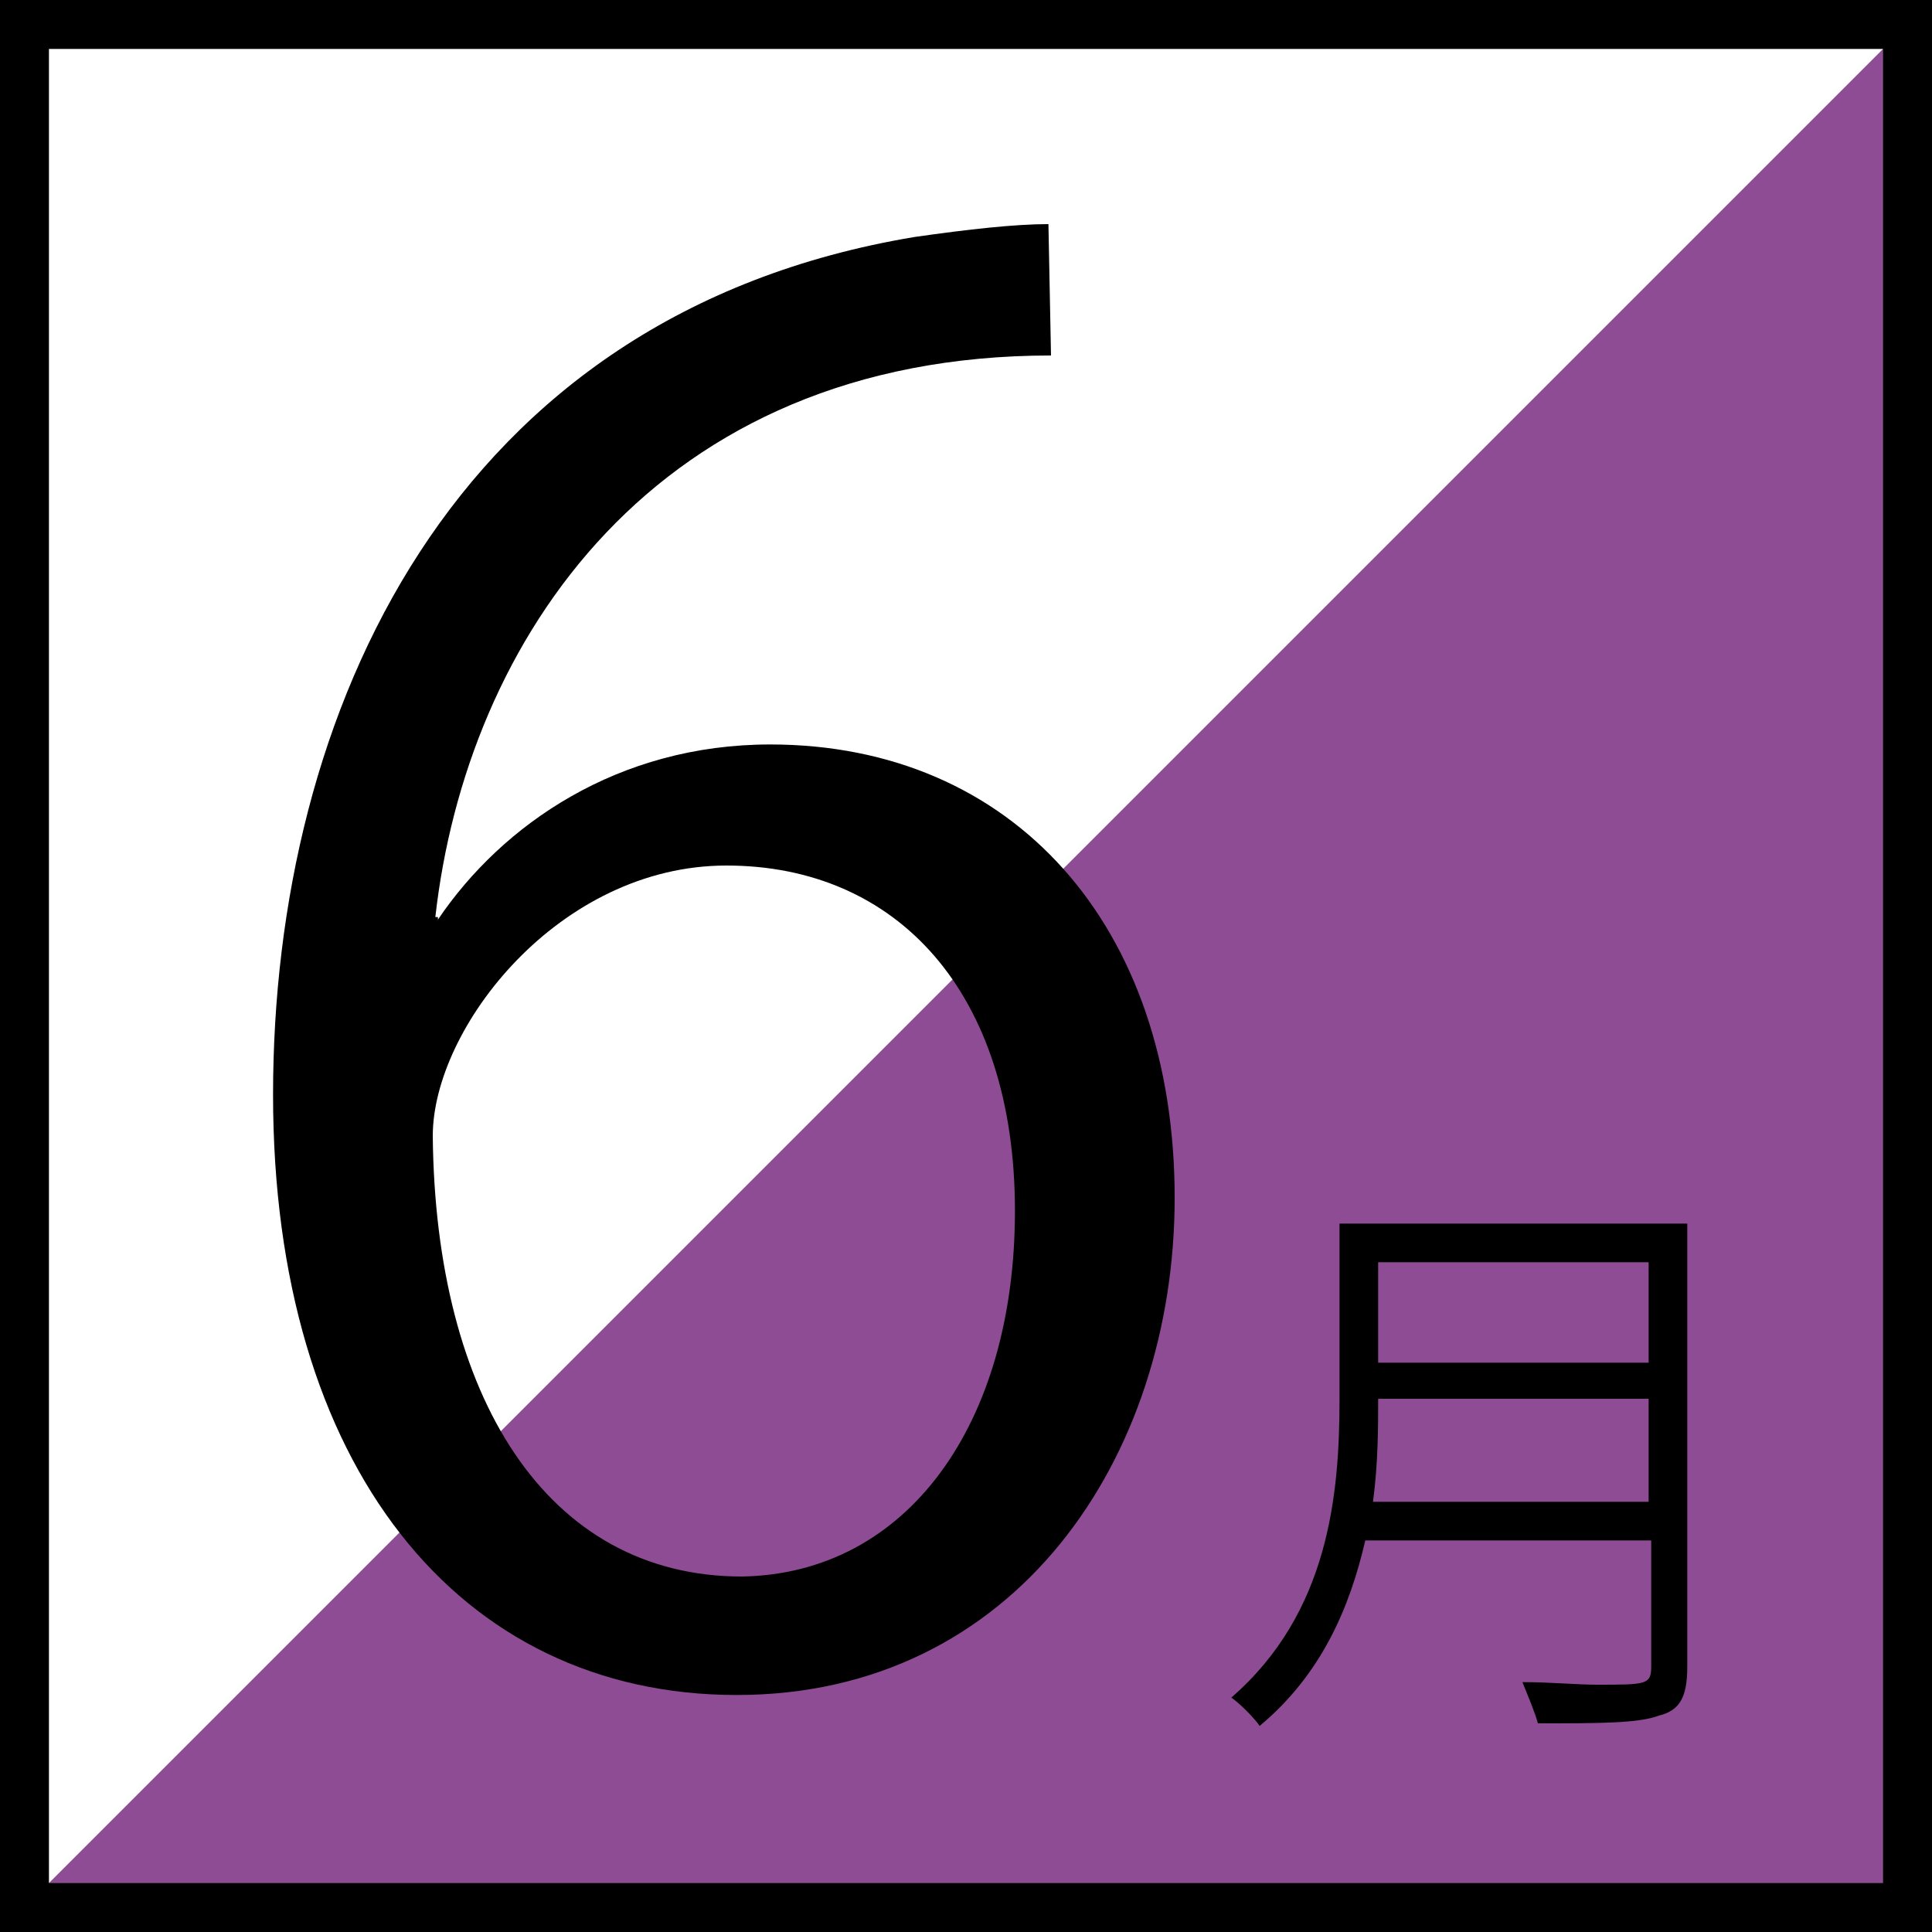
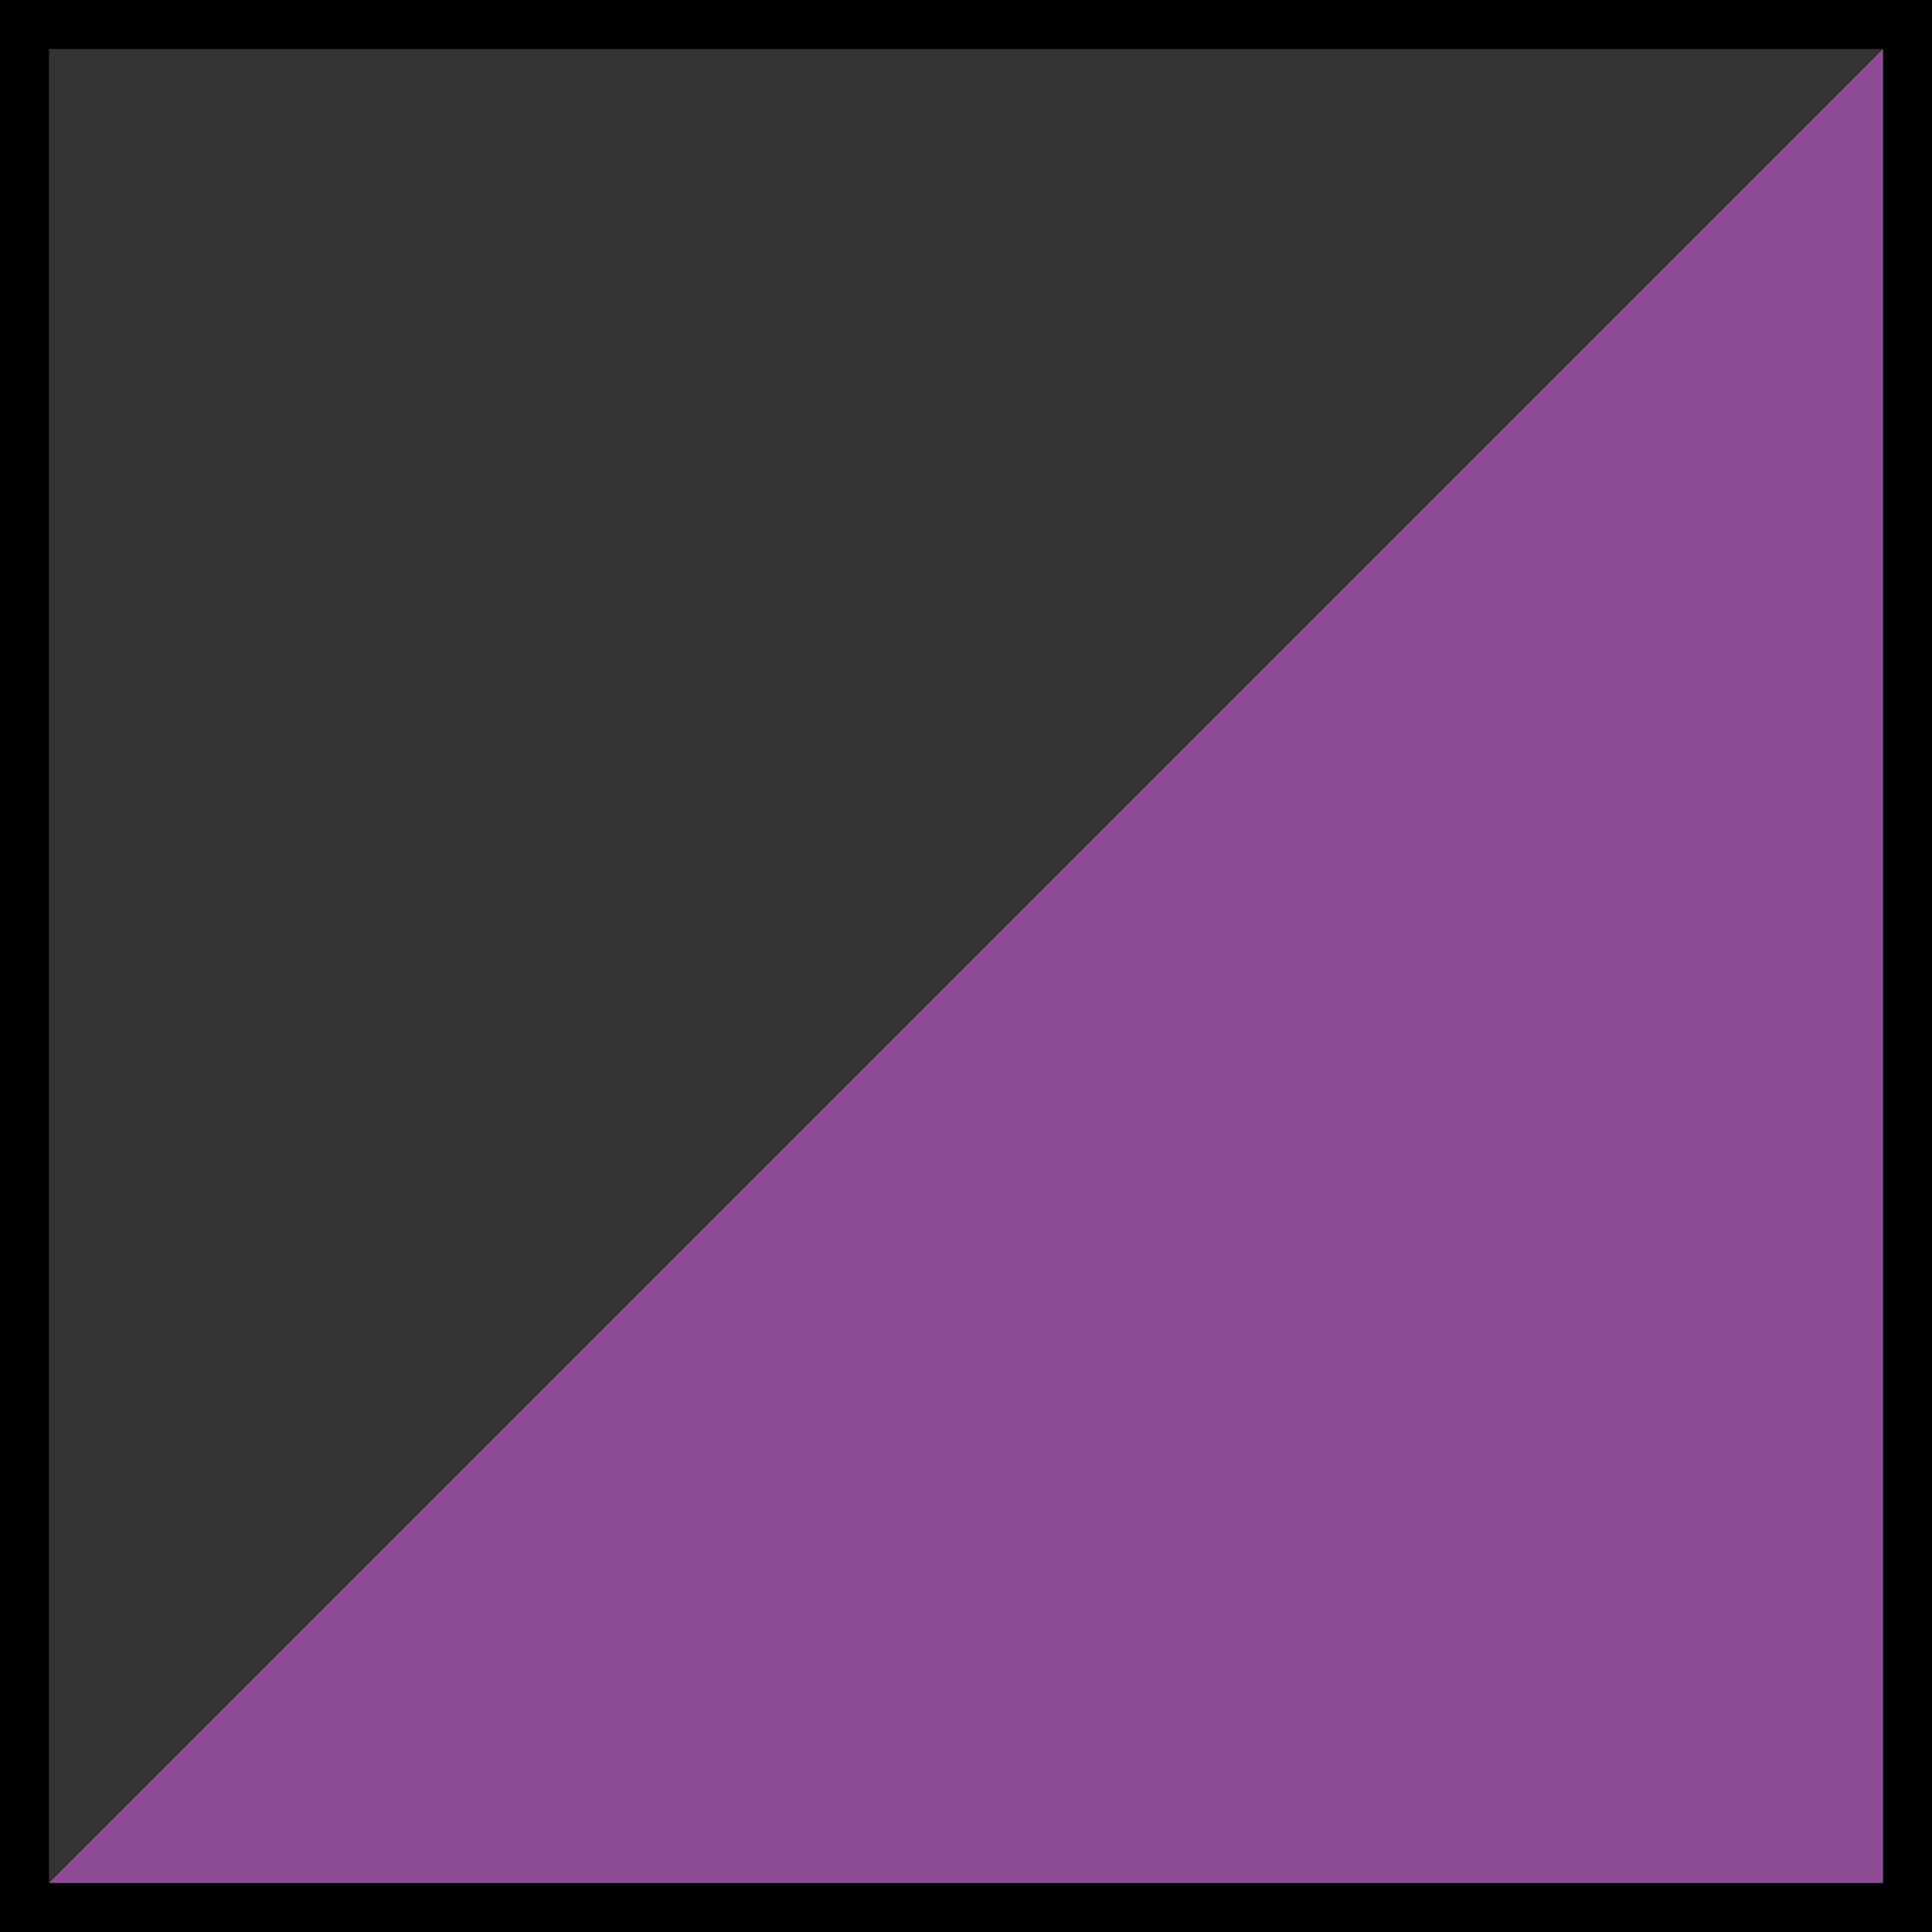
<svg xmlns="http://www.w3.org/2000/svg" version="1.1" id="レイヤー_1" x="0px" y="0px" viewBox="0 0 75 75" style="enable-background:new 0 0 75 75;" xml:space="preserve">
  <rect x="0" y="0" width="75" height="75" fill="#333333" stroke="none" />
  <style type="text/css">
	.st0{fill:#FFFFFF;}
	.st1{fill:#8D4C93;}
</style>
  <g>
-     <rect x="1" y="1" class="st0" width="73.1" height="73.1" />
    <polygon class="st1" points="74,1 1,74 74,74  " />
    <g>
      <g>
-         <path d="M17,35.7c2.5-3.7,7-6.8,12.9-6.8c9.4,0,15.7,7,15.7,17.6c0,10.1-6.2,19.3-17,19.3c-10.8,0-18-8.9-18-23.3     c0-14.8,6.9-30.3,24.9-33.3c2.1-0.3,3.9-0.5,5.2-0.5l0.1,5.1c-15.4,0-22.7,11.1-23.9,21.8H17z M39.4,47c0-8.5-4.6-13.4-11.2-13.4     c-6.5,0-11.4,6.3-11.4,10.5c0.1,10.1,4.4,17.1,12,17.1C35.2,61.1,39.4,55.3,39.4,47z" />
-       </g>
+         </g>
    </g>
    <g>
      <g>
-         <path d="M65.5,47.5v17.2c0,1.2-0.3,1.7-1.1,1.9c-0.8,0.3-2.3,0.3-4.7,0.3c-0.1-0.4-0.4-1.1-0.6-1.6c1.1,0,2.1,0.1,2.9,0.1     c1.9,0,2.1,0,2.1-0.7v-4.9H53c-0.6,2.6-1.7,5.2-4.1,7.2c-0.2-0.3-0.8-0.9-1.1-1.1C51.6,62.6,52,58,52,54.3v-6.8H65.5z M53.5,54.3     c0,1.1,0,2.5-0.2,4H64v-4H53.5z M64,49H53.5v3.9H64V49z" />
-       </g>
+         </g>
    </g>
    <path d="M75,75H0V0h75V75z M1.9,73.1h71.2V1.9H1.9V73.1z" />
  </g>
</svg>